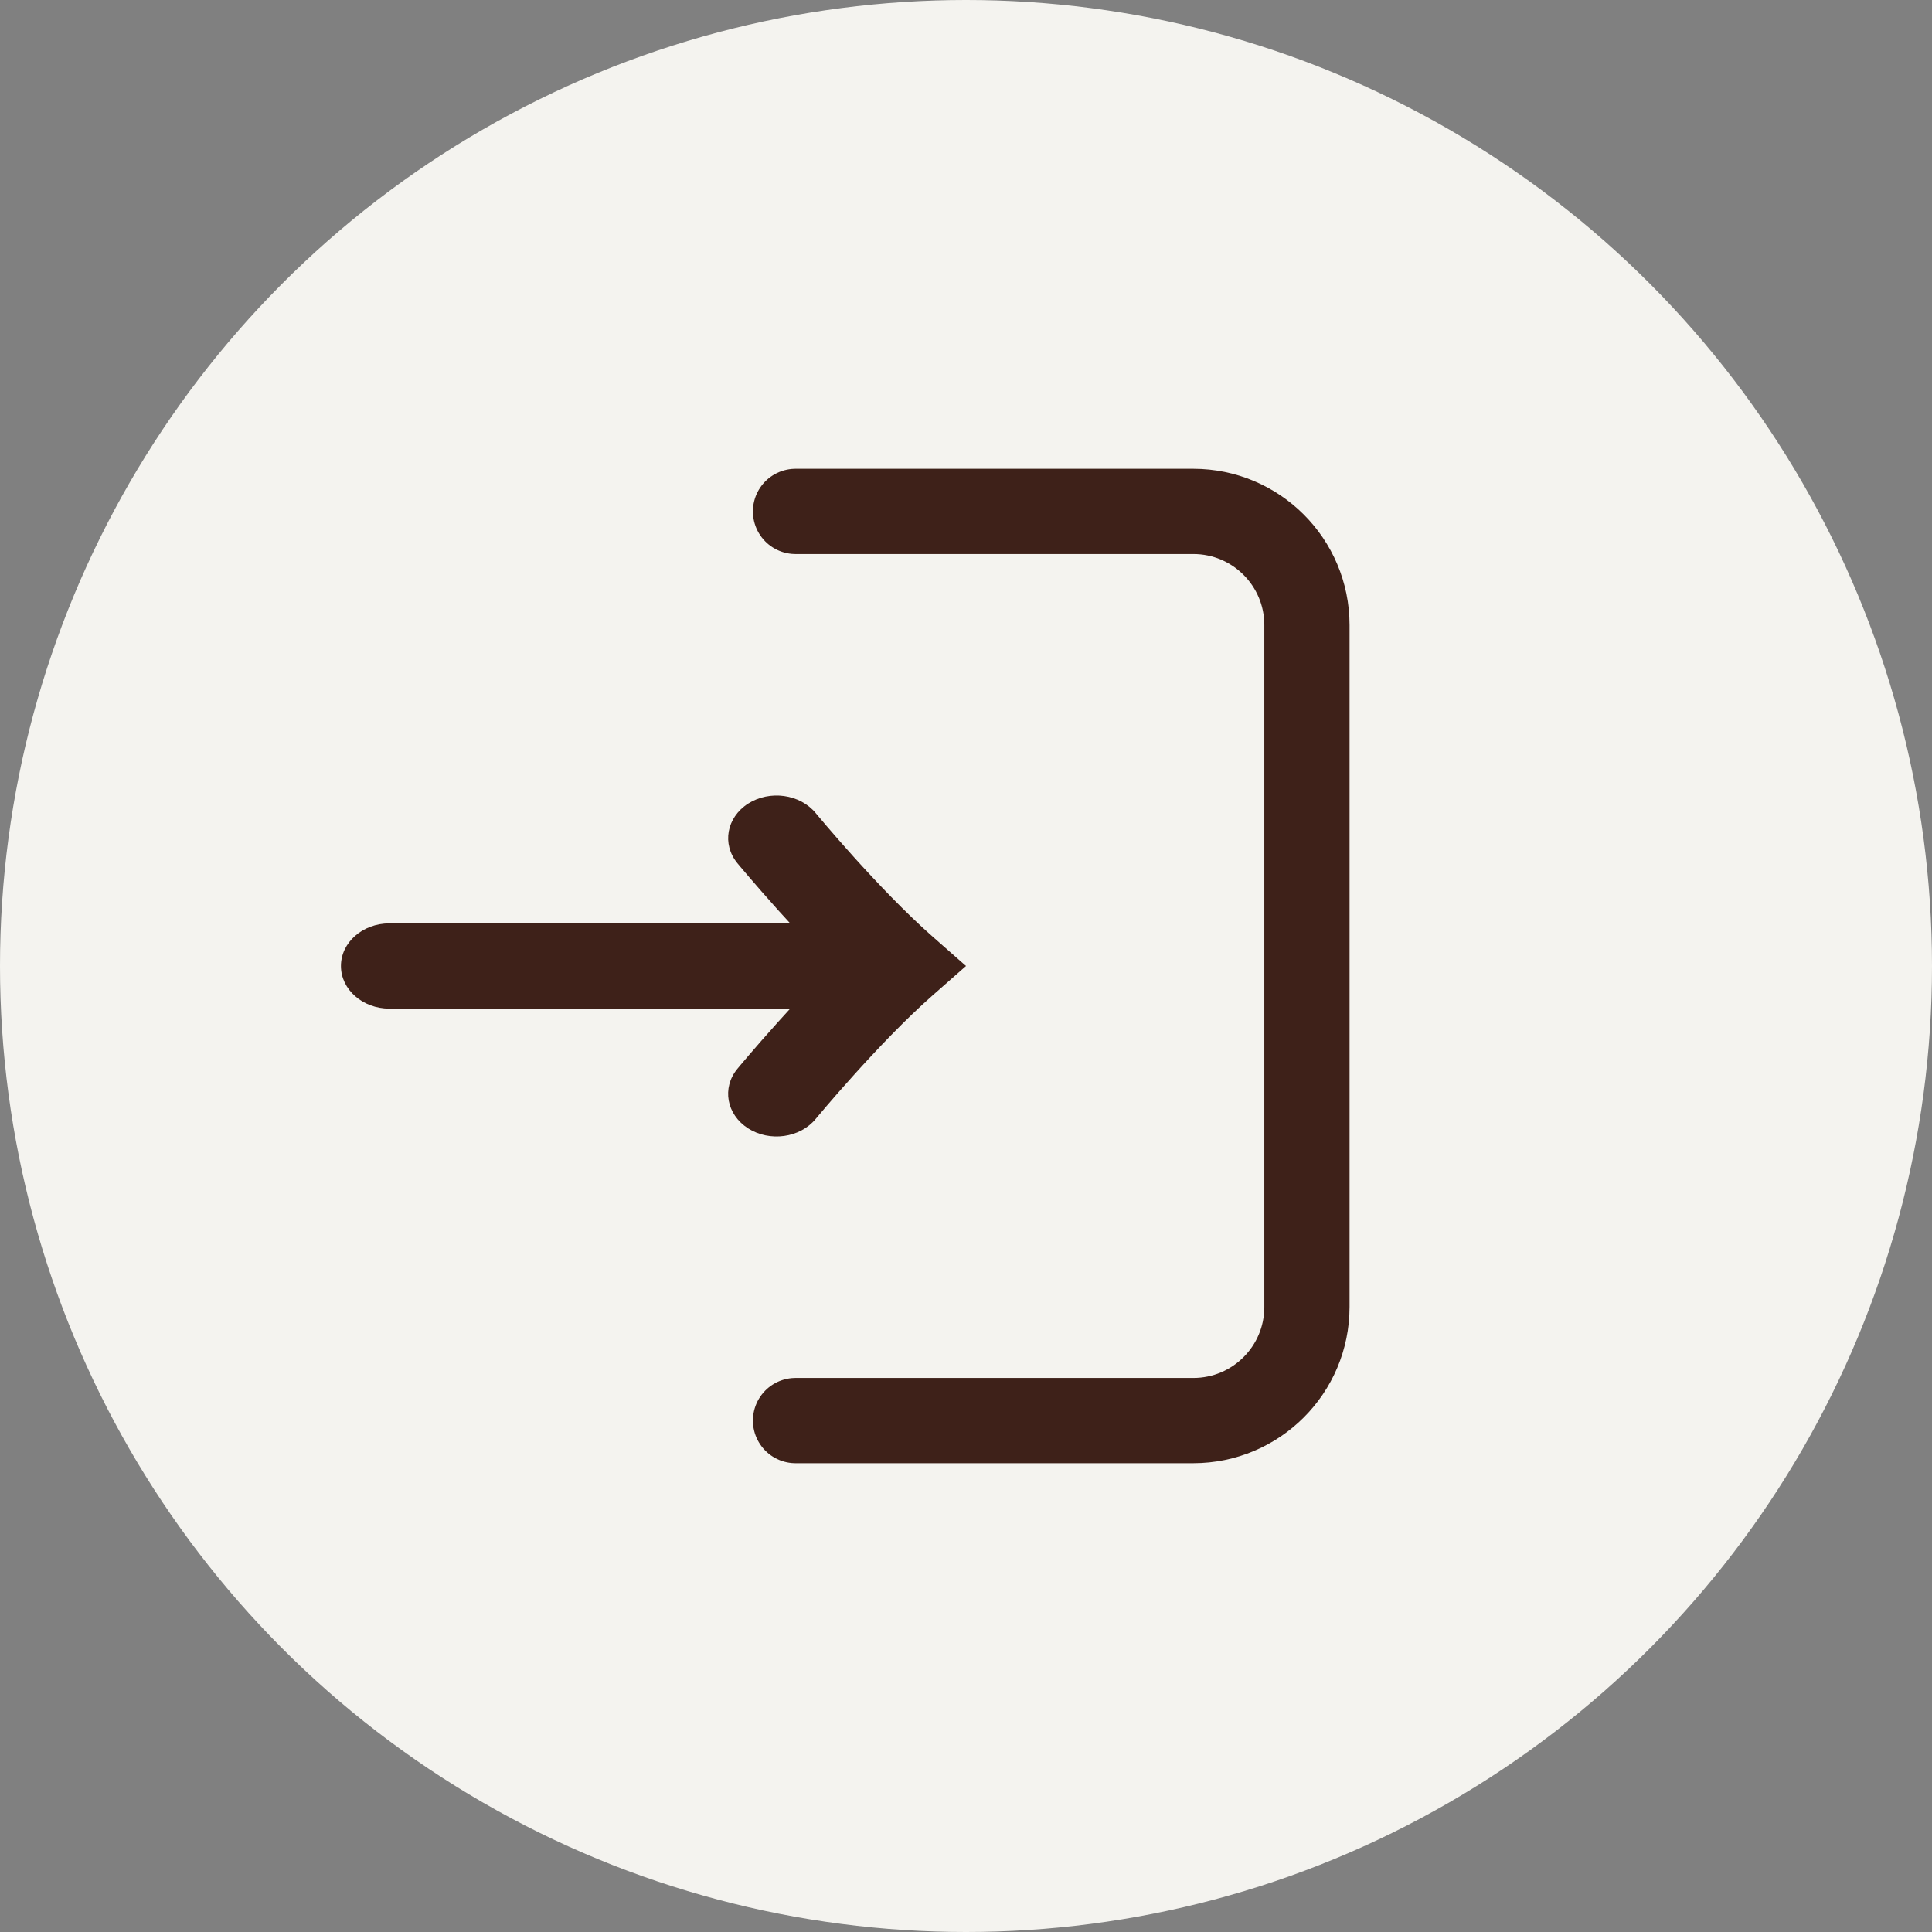
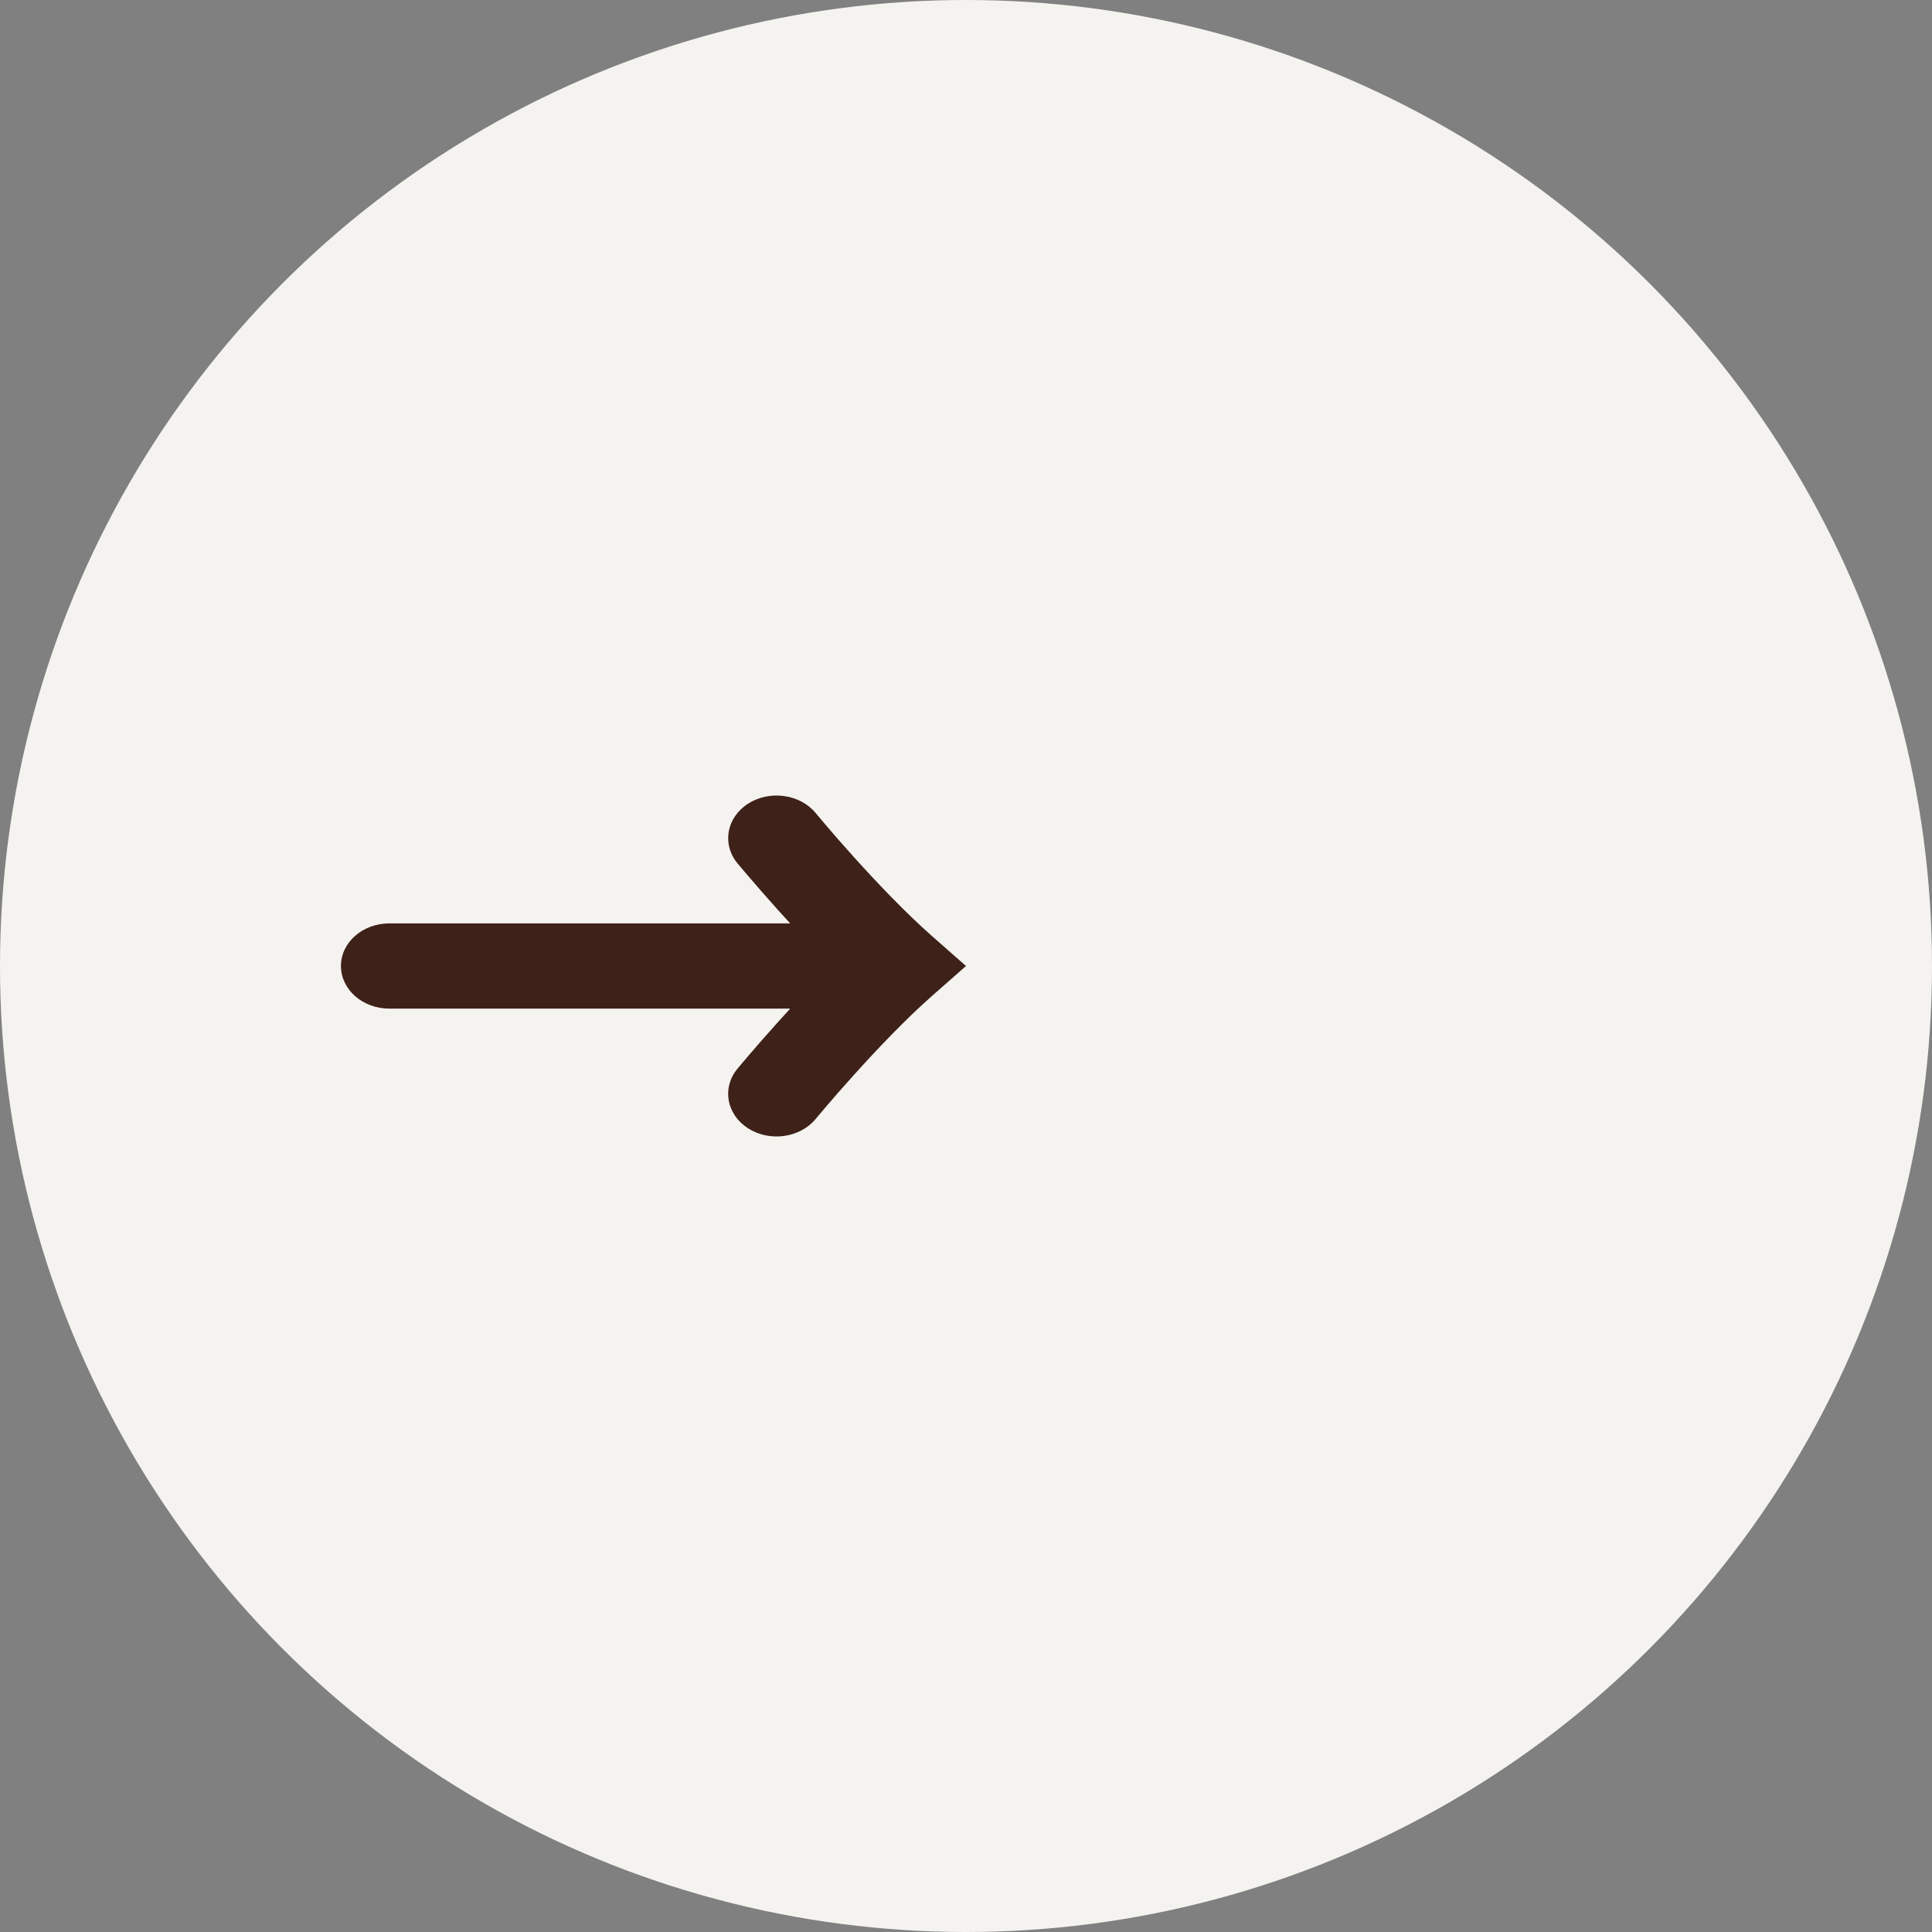
<svg xmlns="http://www.w3.org/2000/svg" width="34" height="34" viewBox="0 0 34 34" fill="none">
  <rect x="0" y="0" width="34" height="34" fill="#808080" stroke="none" />
  <circle cx="17" cy="17" r="17" fill="#F4F3EF" />
  <path d="M6.852 17.75C6.381 17.75 6 17.414 6 17C6 16.586 6.381 16.25 6.852 16.25H13.906C13.831 16.168 13.758 16.088 13.689 16.012C13.48 15.779 13.303 15.575 13.178 15.429C13.115 15.356 13.066 15.297 13.031 15.256L12.992 15.209L12.981 15.196L12.977 15.191C12.977 15.191 12.977 15.191 13.666 14.75L12.977 15.191C12.701 14.856 12.785 14.387 13.165 14.143C13.546 13.9 14.079 13.974 14.355 14.309L14.357 14.312L14.366 14.322L14.402 14.365C14.433 14.403 14.48 14.458 14.539 14.527C14.657 14.665 14.825 14.859 15.024 15.08C15.425 15.525 15.934 16.061 16.398 16.47L17 17L16.398 17.53C15.934 17.939 15.425 18.475 15.024 18.921C14.825 19.141 14.657 19.335 14.539 19.473C14.48 19.542 14.433 19.598 14.402 19.635L14.366 19.678L14.357 19.688L14.355 19.691C14.079 20.026 13.546 20.1 13.165 19.857C12.785 19.613 12.7 19.144 12.977 18.809L13.666 19.25C12.977 18.809 12.977 18.809 12.977 18.809L12.978 18.808L12.981 18.804L12.992 18.791L13.031 18.744C13.066 18.703 13.115 18.644 13.178 18.571C13.303 18.425 13.48 18.221 13.689 17.989C13.758 17.912 13.831 17.832 13.906 17.75H6.852Z" fill="#3E2119" />
-   <path d="M14 25H21C22.105 25 23 24.105 23 23V11C23 9.895 22.105 9 21 9H14" stroke="#3E2119" stroke-width="1.5" stroke-linecap="round" />
</svg>